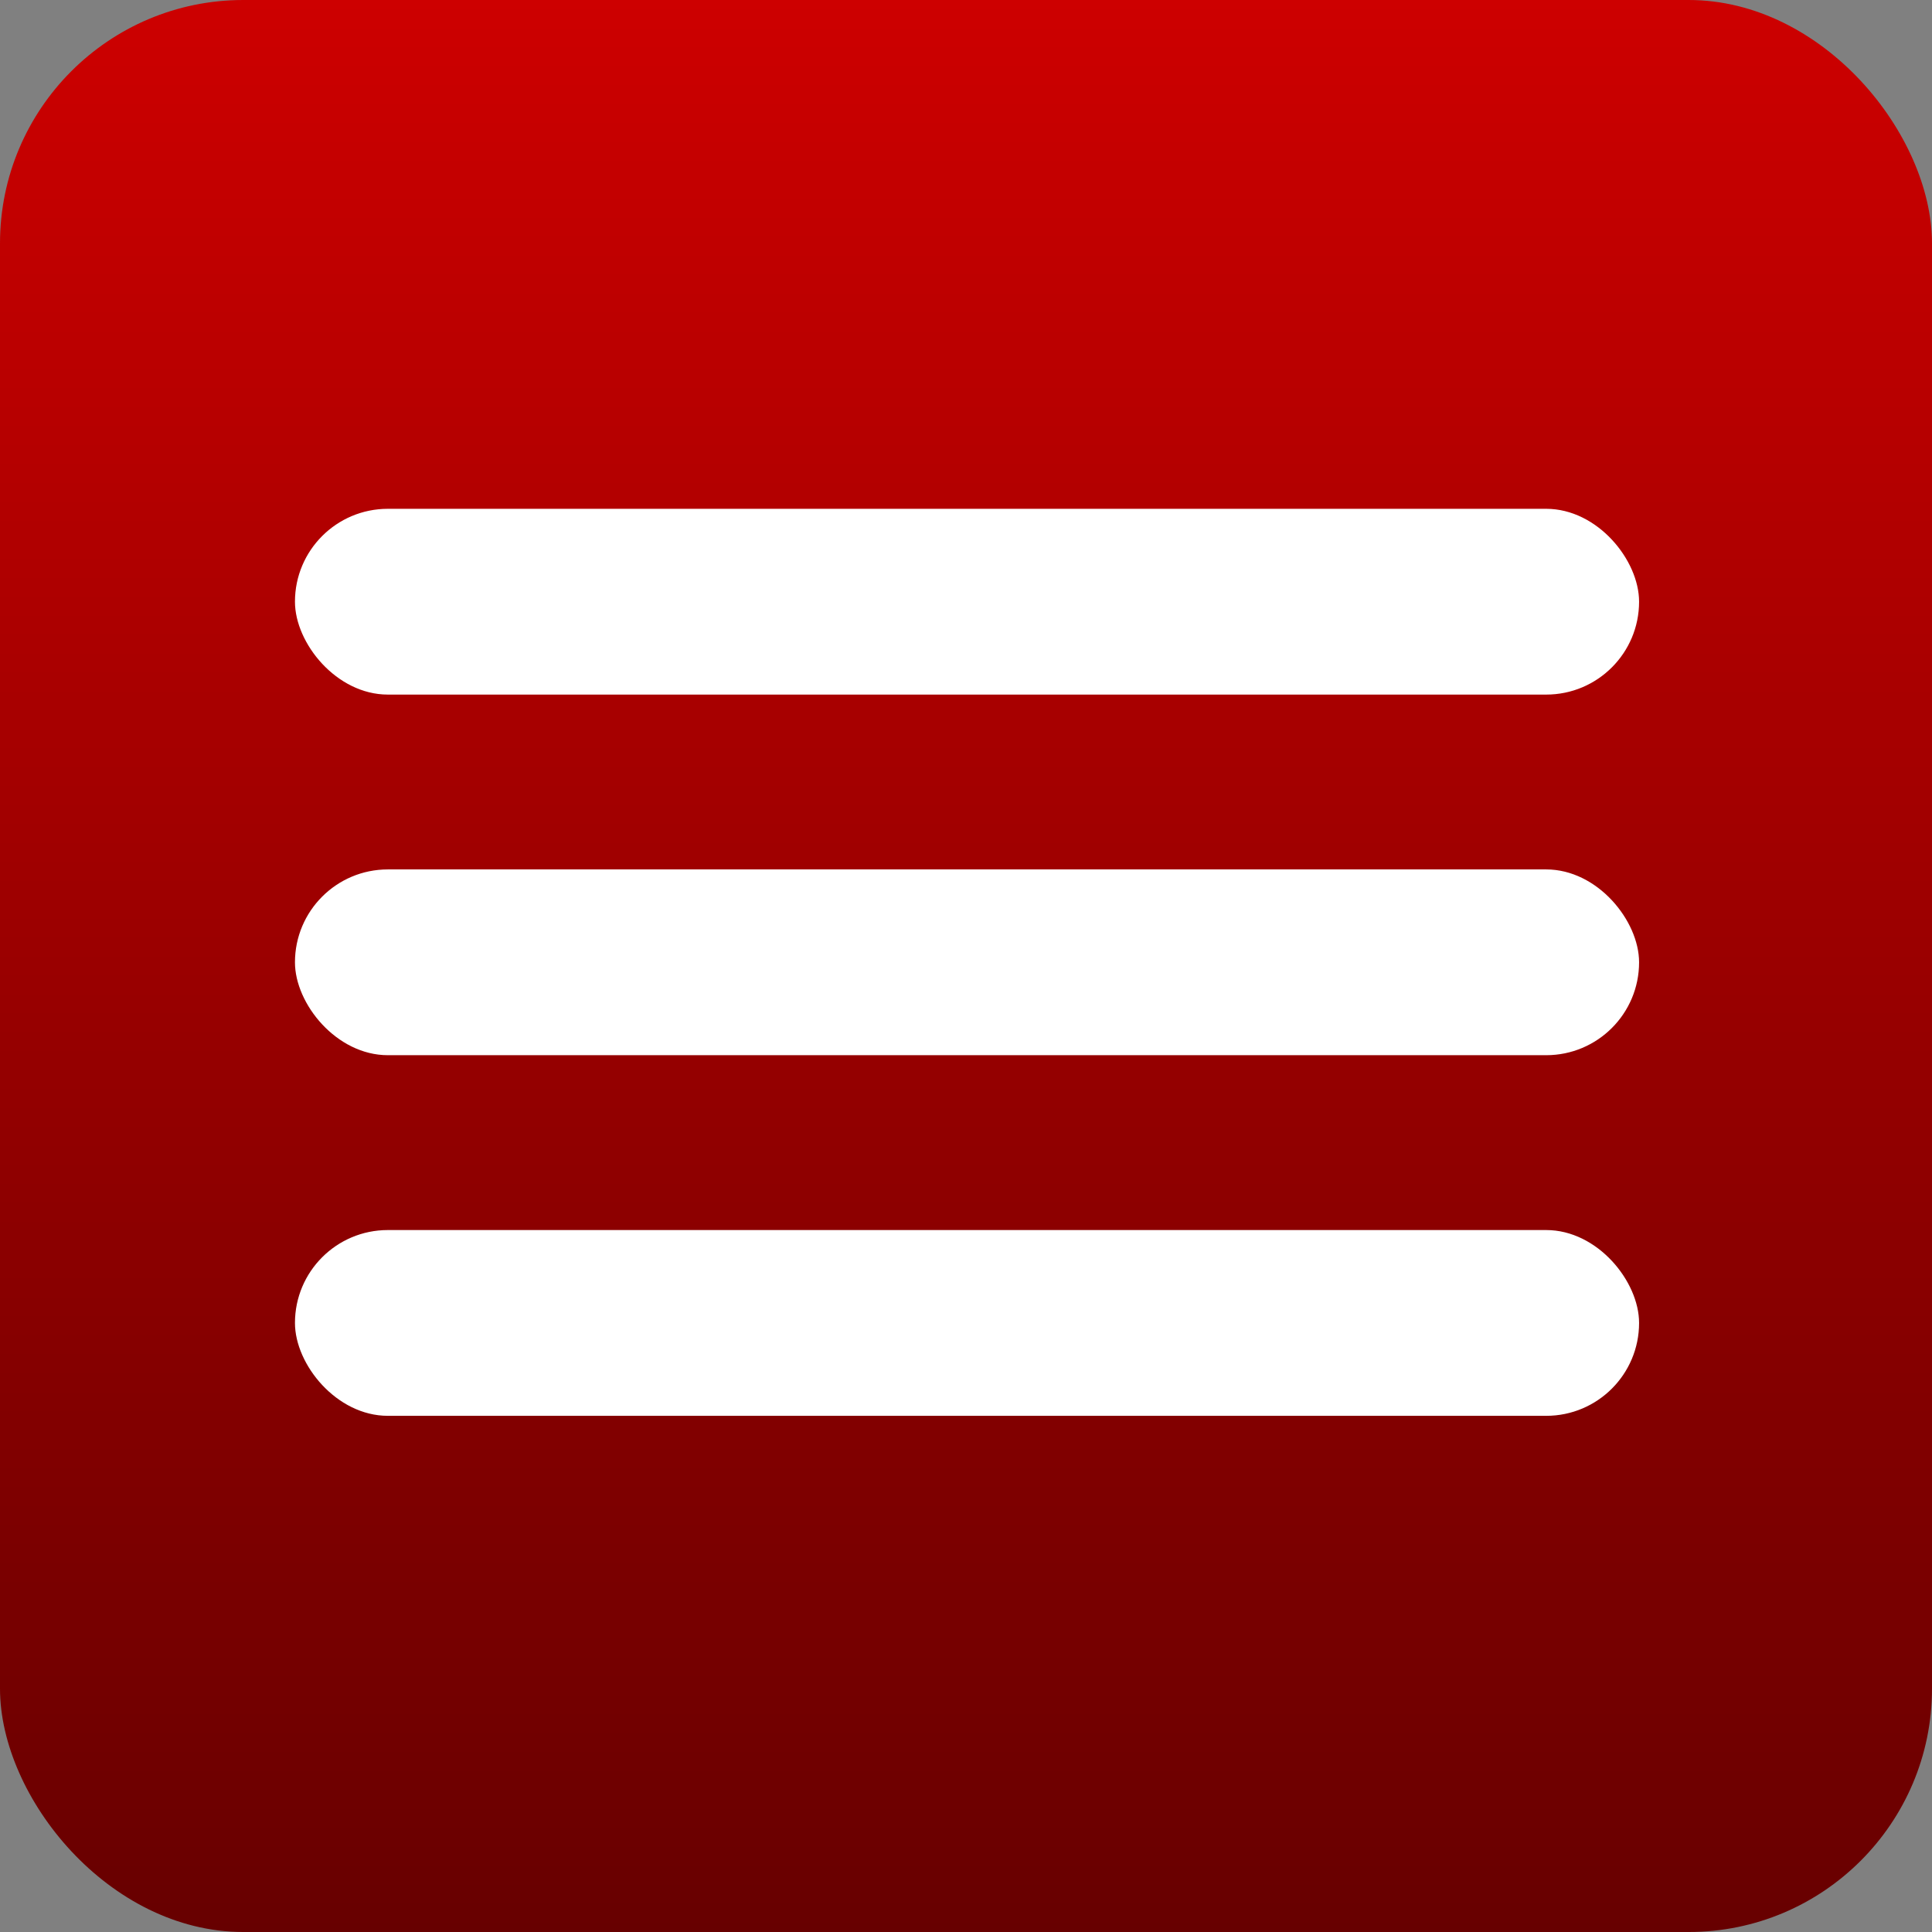
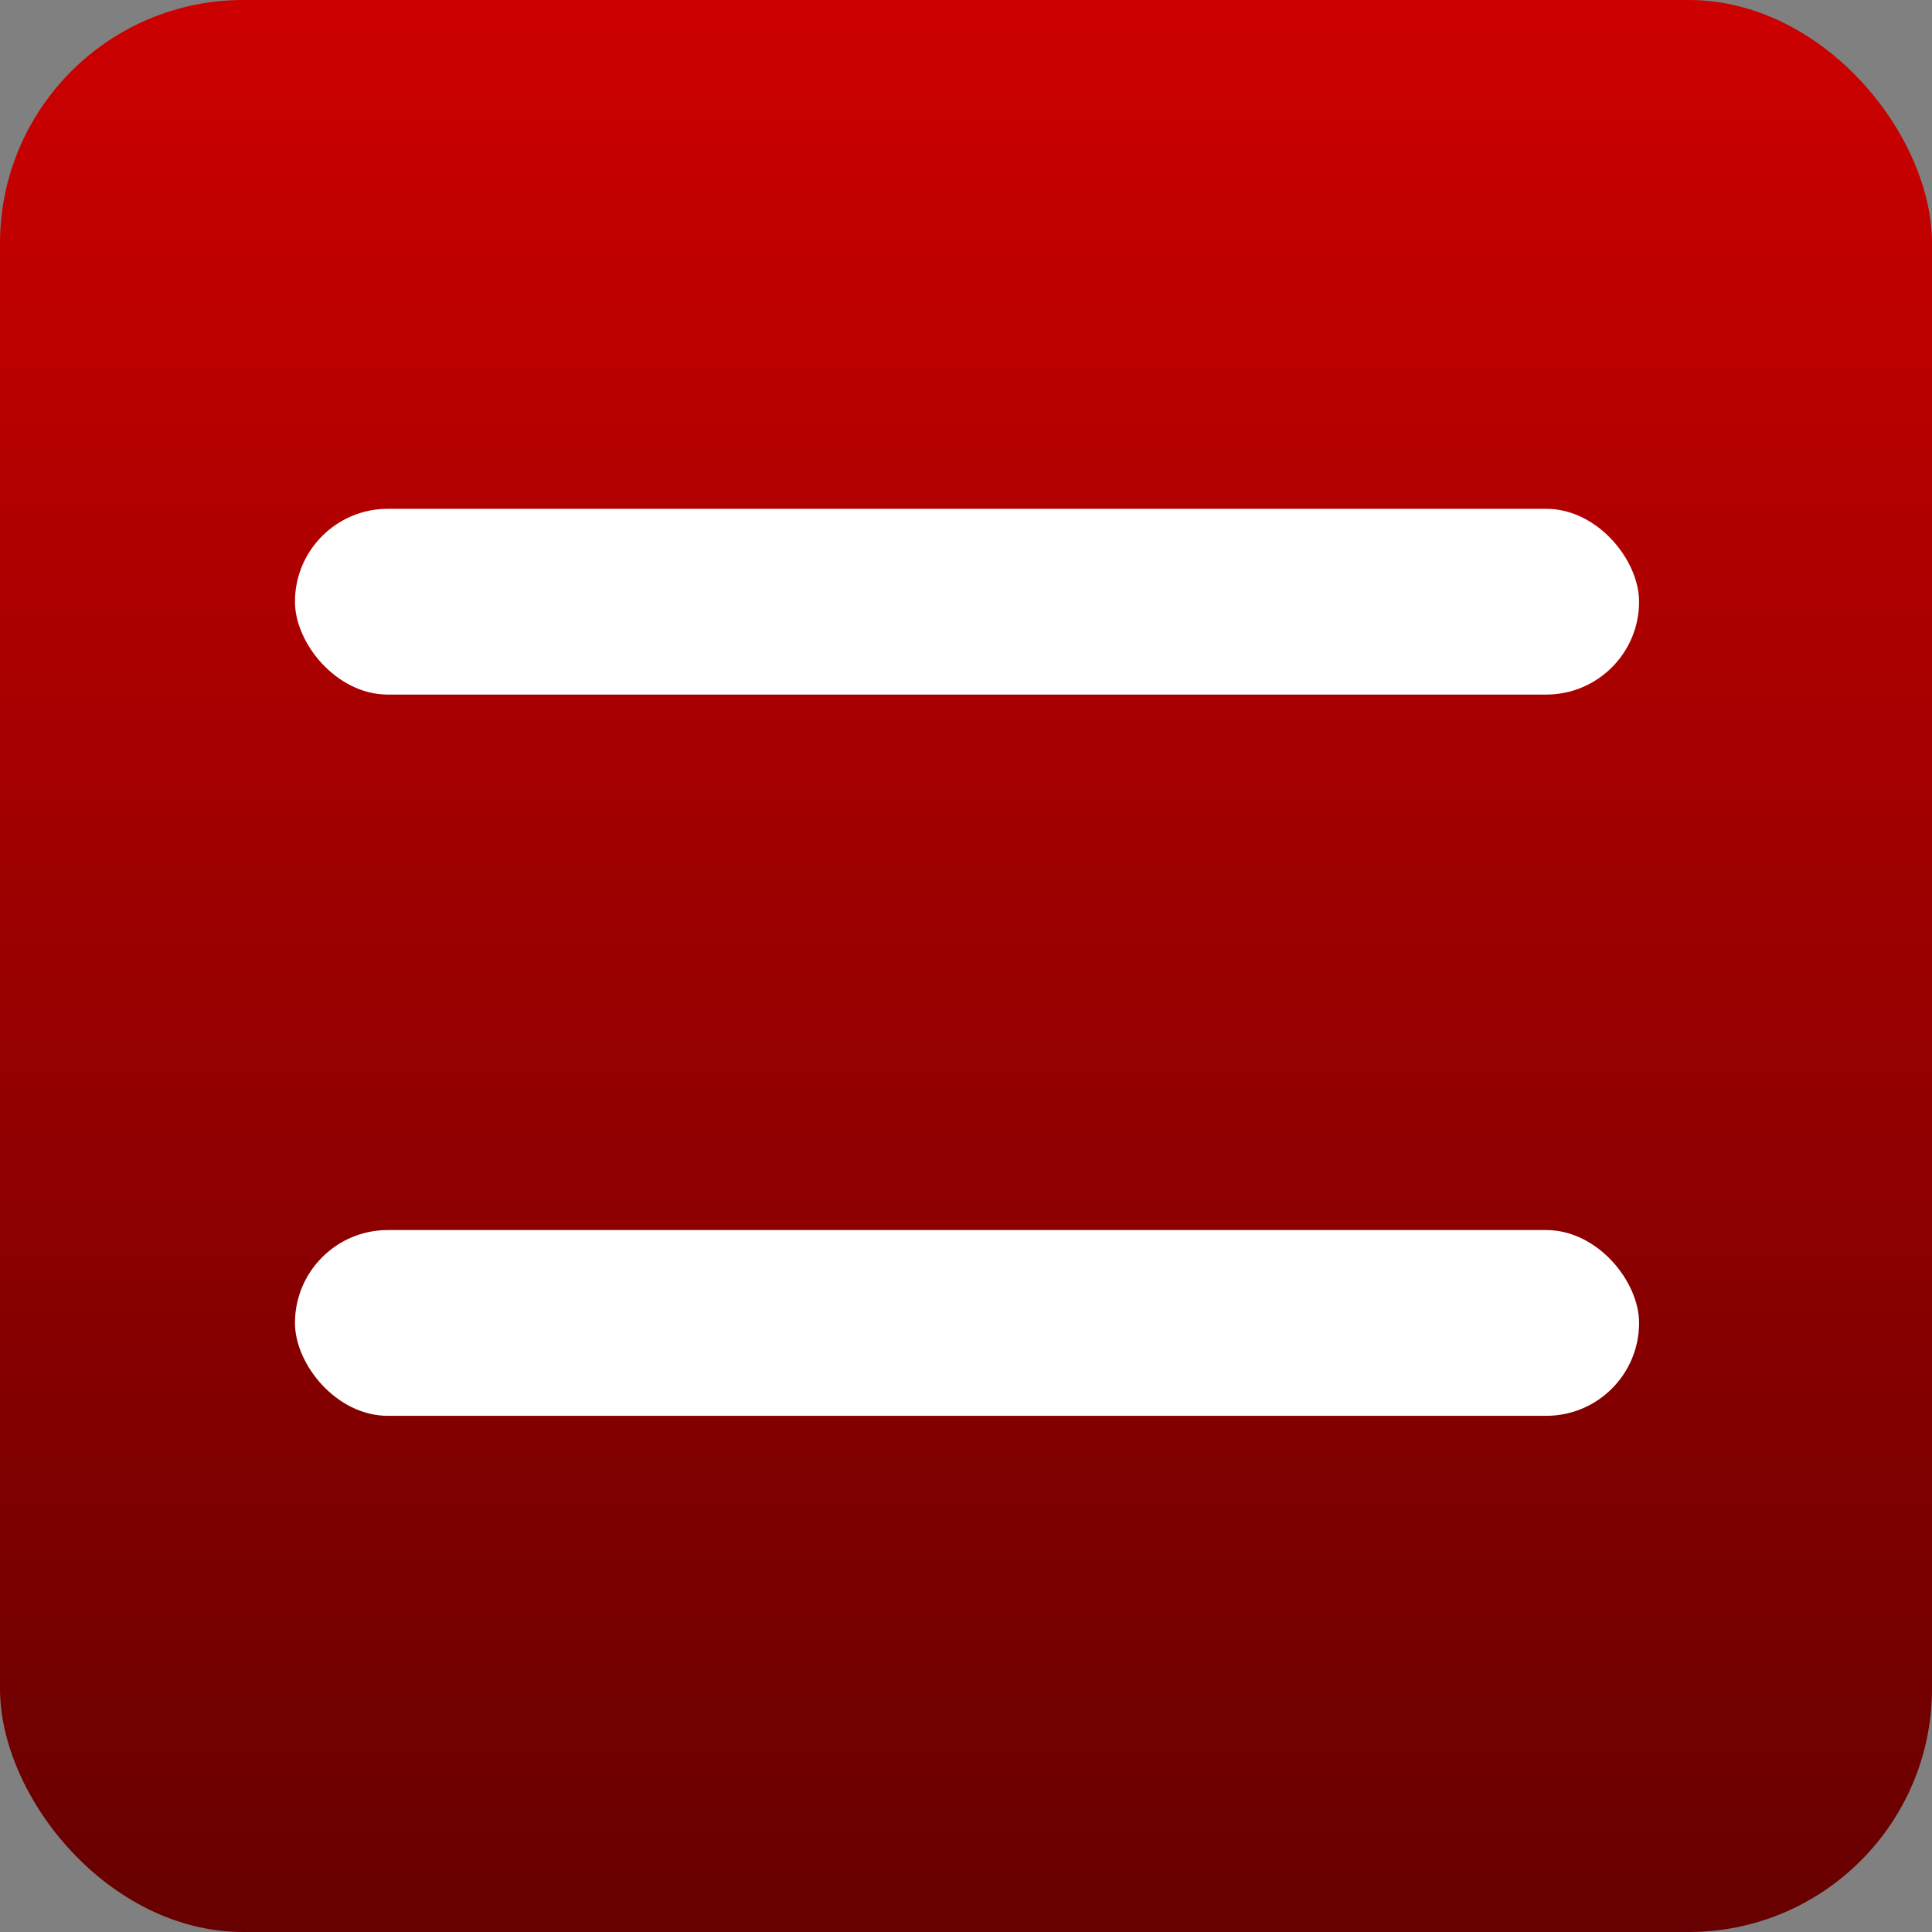
<svg xmlns="http://www.w3.org/2000/svg" width="262" height="262" viewBox="0 0 262 262" fill="none">
  <rect x="0" y="0" width="262" height="262" fill="#808080" stroke="none" />
  <rect width="262" height="262" rx="33" fill="url(#paint0_linear_506_20)" />
  <rect x="40" y="69" width="182.277" height="25.193" rx="12.596" fill="white" />
-   <rect x="40" y="117.903" width="182.277" height="25.193" rx="12.596" fill="white" />
  <rect x="40" y="166.808" width="182.277" height="25.193" rx="12.596" fill="white" />
  <defs>
    <linearGradient id="paint0_linear_506_20" x1="131" y1="0" x2="131" y2="262" gradientUnits="userSpaceOnUse">
      <stop stop-color="#CD0000" />
      <stop offset="1" stop-color="#670000" />
    </linearGradient>
  </defs>
</svg>